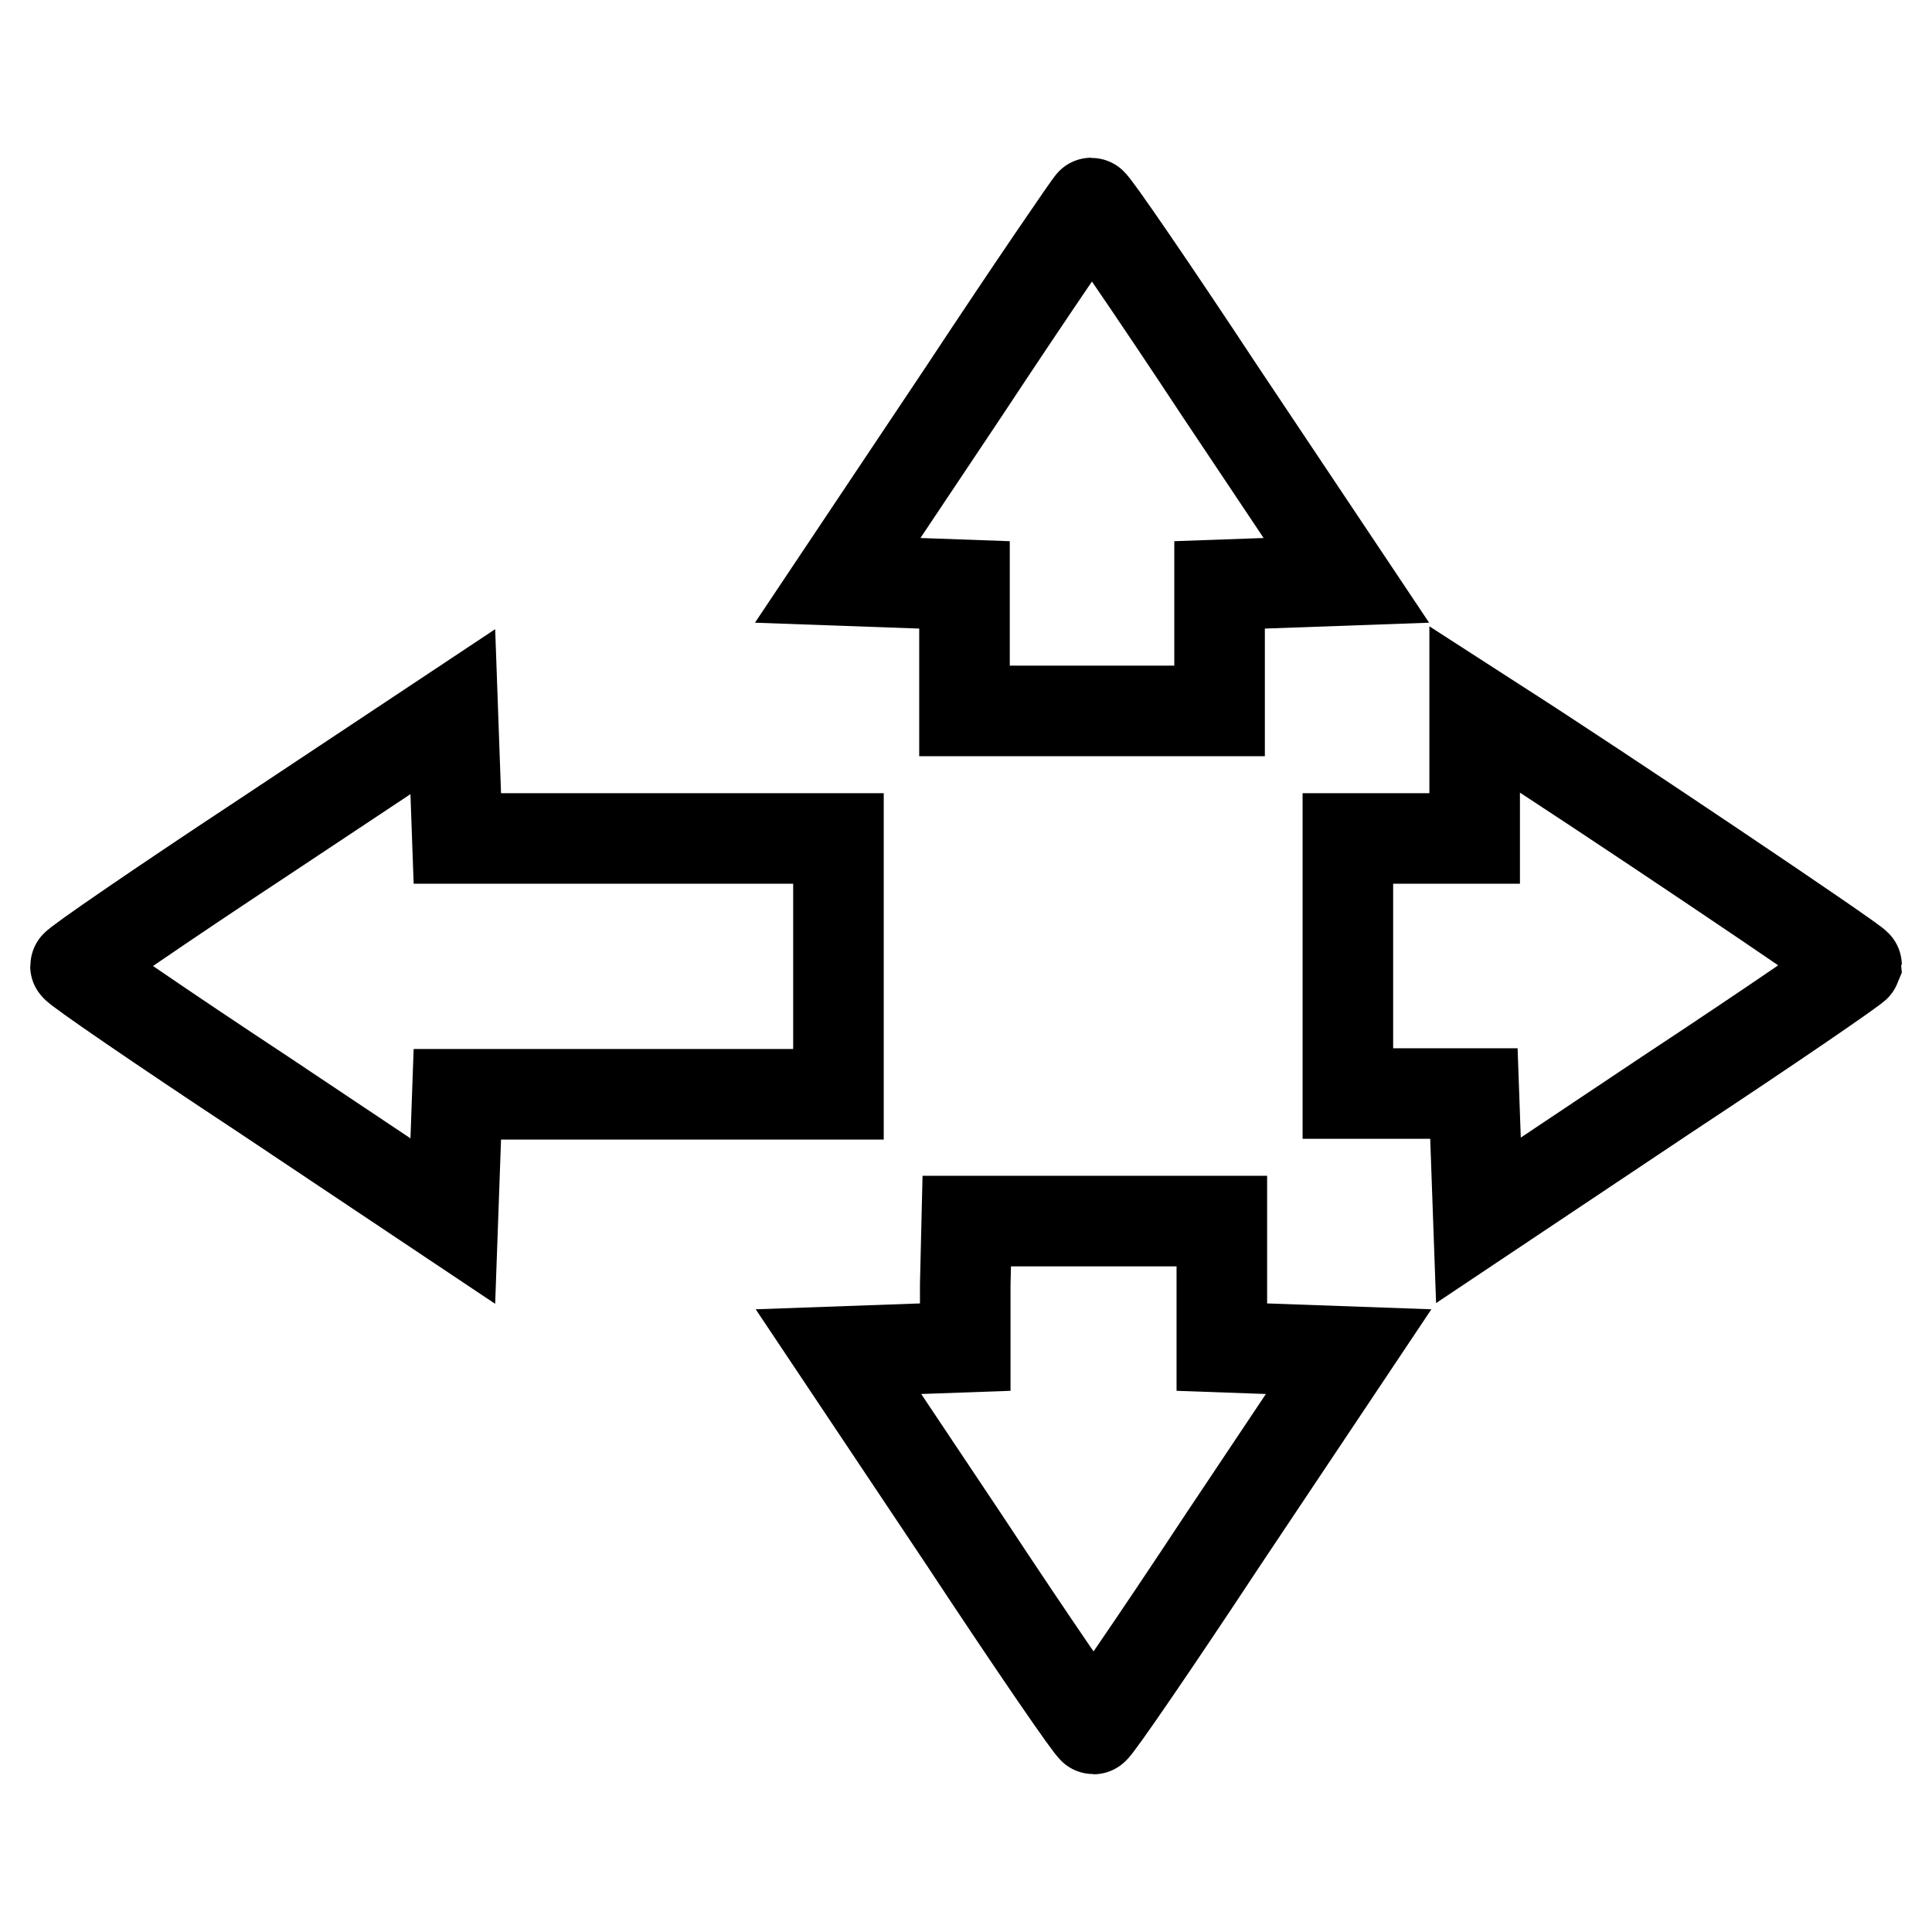
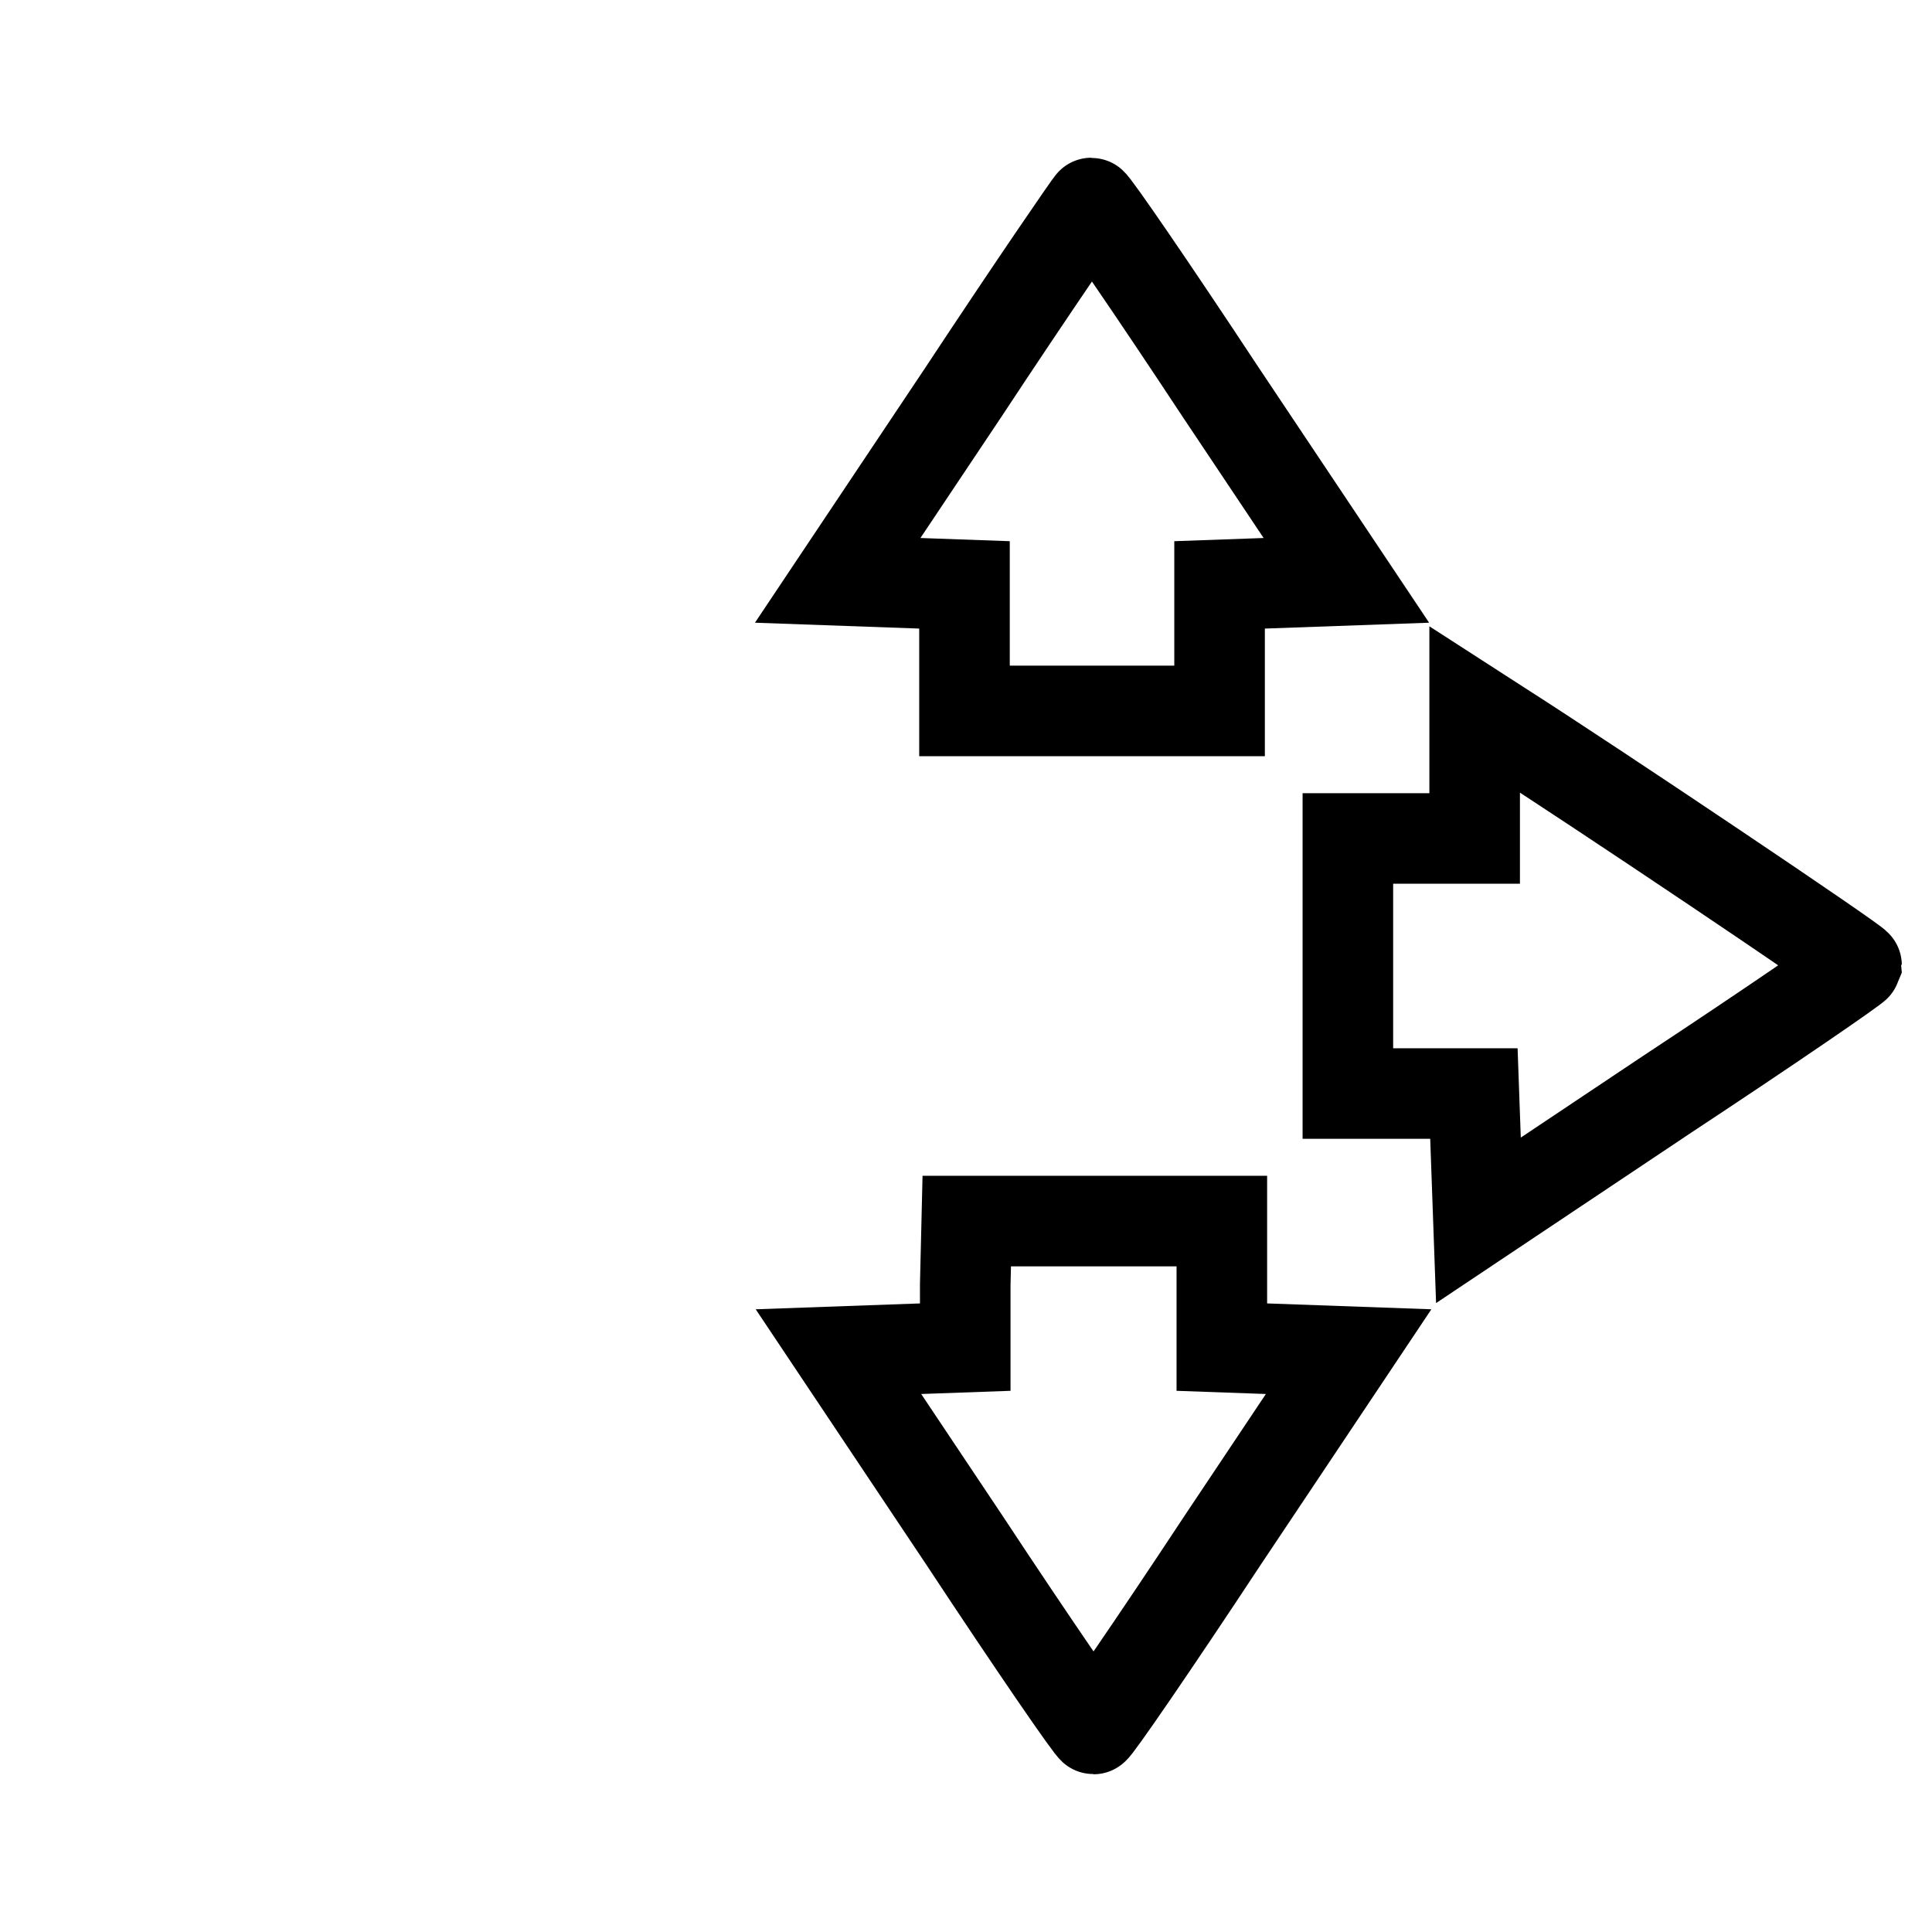
<svg xmlns="http://www.w3.org/2000/svg" version="1.1" x="0px" y="0px" viewBox="0 0 256 256" enable-background="new 0 0 256 256" xml:space="preserve">
  <g>
    <g>
      <g>
        <path stroke-width="12" fill-opacity="0" stroke="#000000" d="M127.7,51.9l-16.7,25l8.4,0.3l8.4,0.3v8.3v8.4h16.9h16.9v-8.4v-8.3l8.4-0.3l8.4-0.3l-16.7-25c-9.1-13.8-16.8-25-17.1-25C144.5,26.9,136.8,38.1,127.7,51.9z" />
-         <path stroke-width="12" fill-opacity="0" stroke="#000000" d="M35,110.9C21.2,120,10,127.7,10,128s11.2,8,25,17.1l25,16.7l0.3-8.4l0.3-8.4h25.2h25.3V128v-16.9H85.8H60.6l-0.3-8.4L60,94.3L35,110.9z" />
        <path stroke-width="12" fill-opacity="0" stroke="#000000" d="M195.4,102.6v8.5H187h-8.4V128v16.9h8.4h8.3l0.3,8.4l0.3,8.4l25-16.7c13.8-9.1,25-16.8,25.1-17.1c0-0.4-34.5-23.6-47.5-31.9l-3.1-2V102.6z" />
        <path stroke-width="12" fill-opacity="0" stroke="#000000" d="M127.9,170.2v8.3l-8.4,0.3l-8.4,0.3l16.7,25c9.1,13.8,16.8,25,17.1,25c0.3,0,8-11.2,17.1-25l16.7-25l-8.4-0.3l-8.4-0.3v-8.3v-8.4h-16.9h-16.9L127.9,170.2L127.9,170.2z" />
      </g>
    </g>
  </g>
</svg>